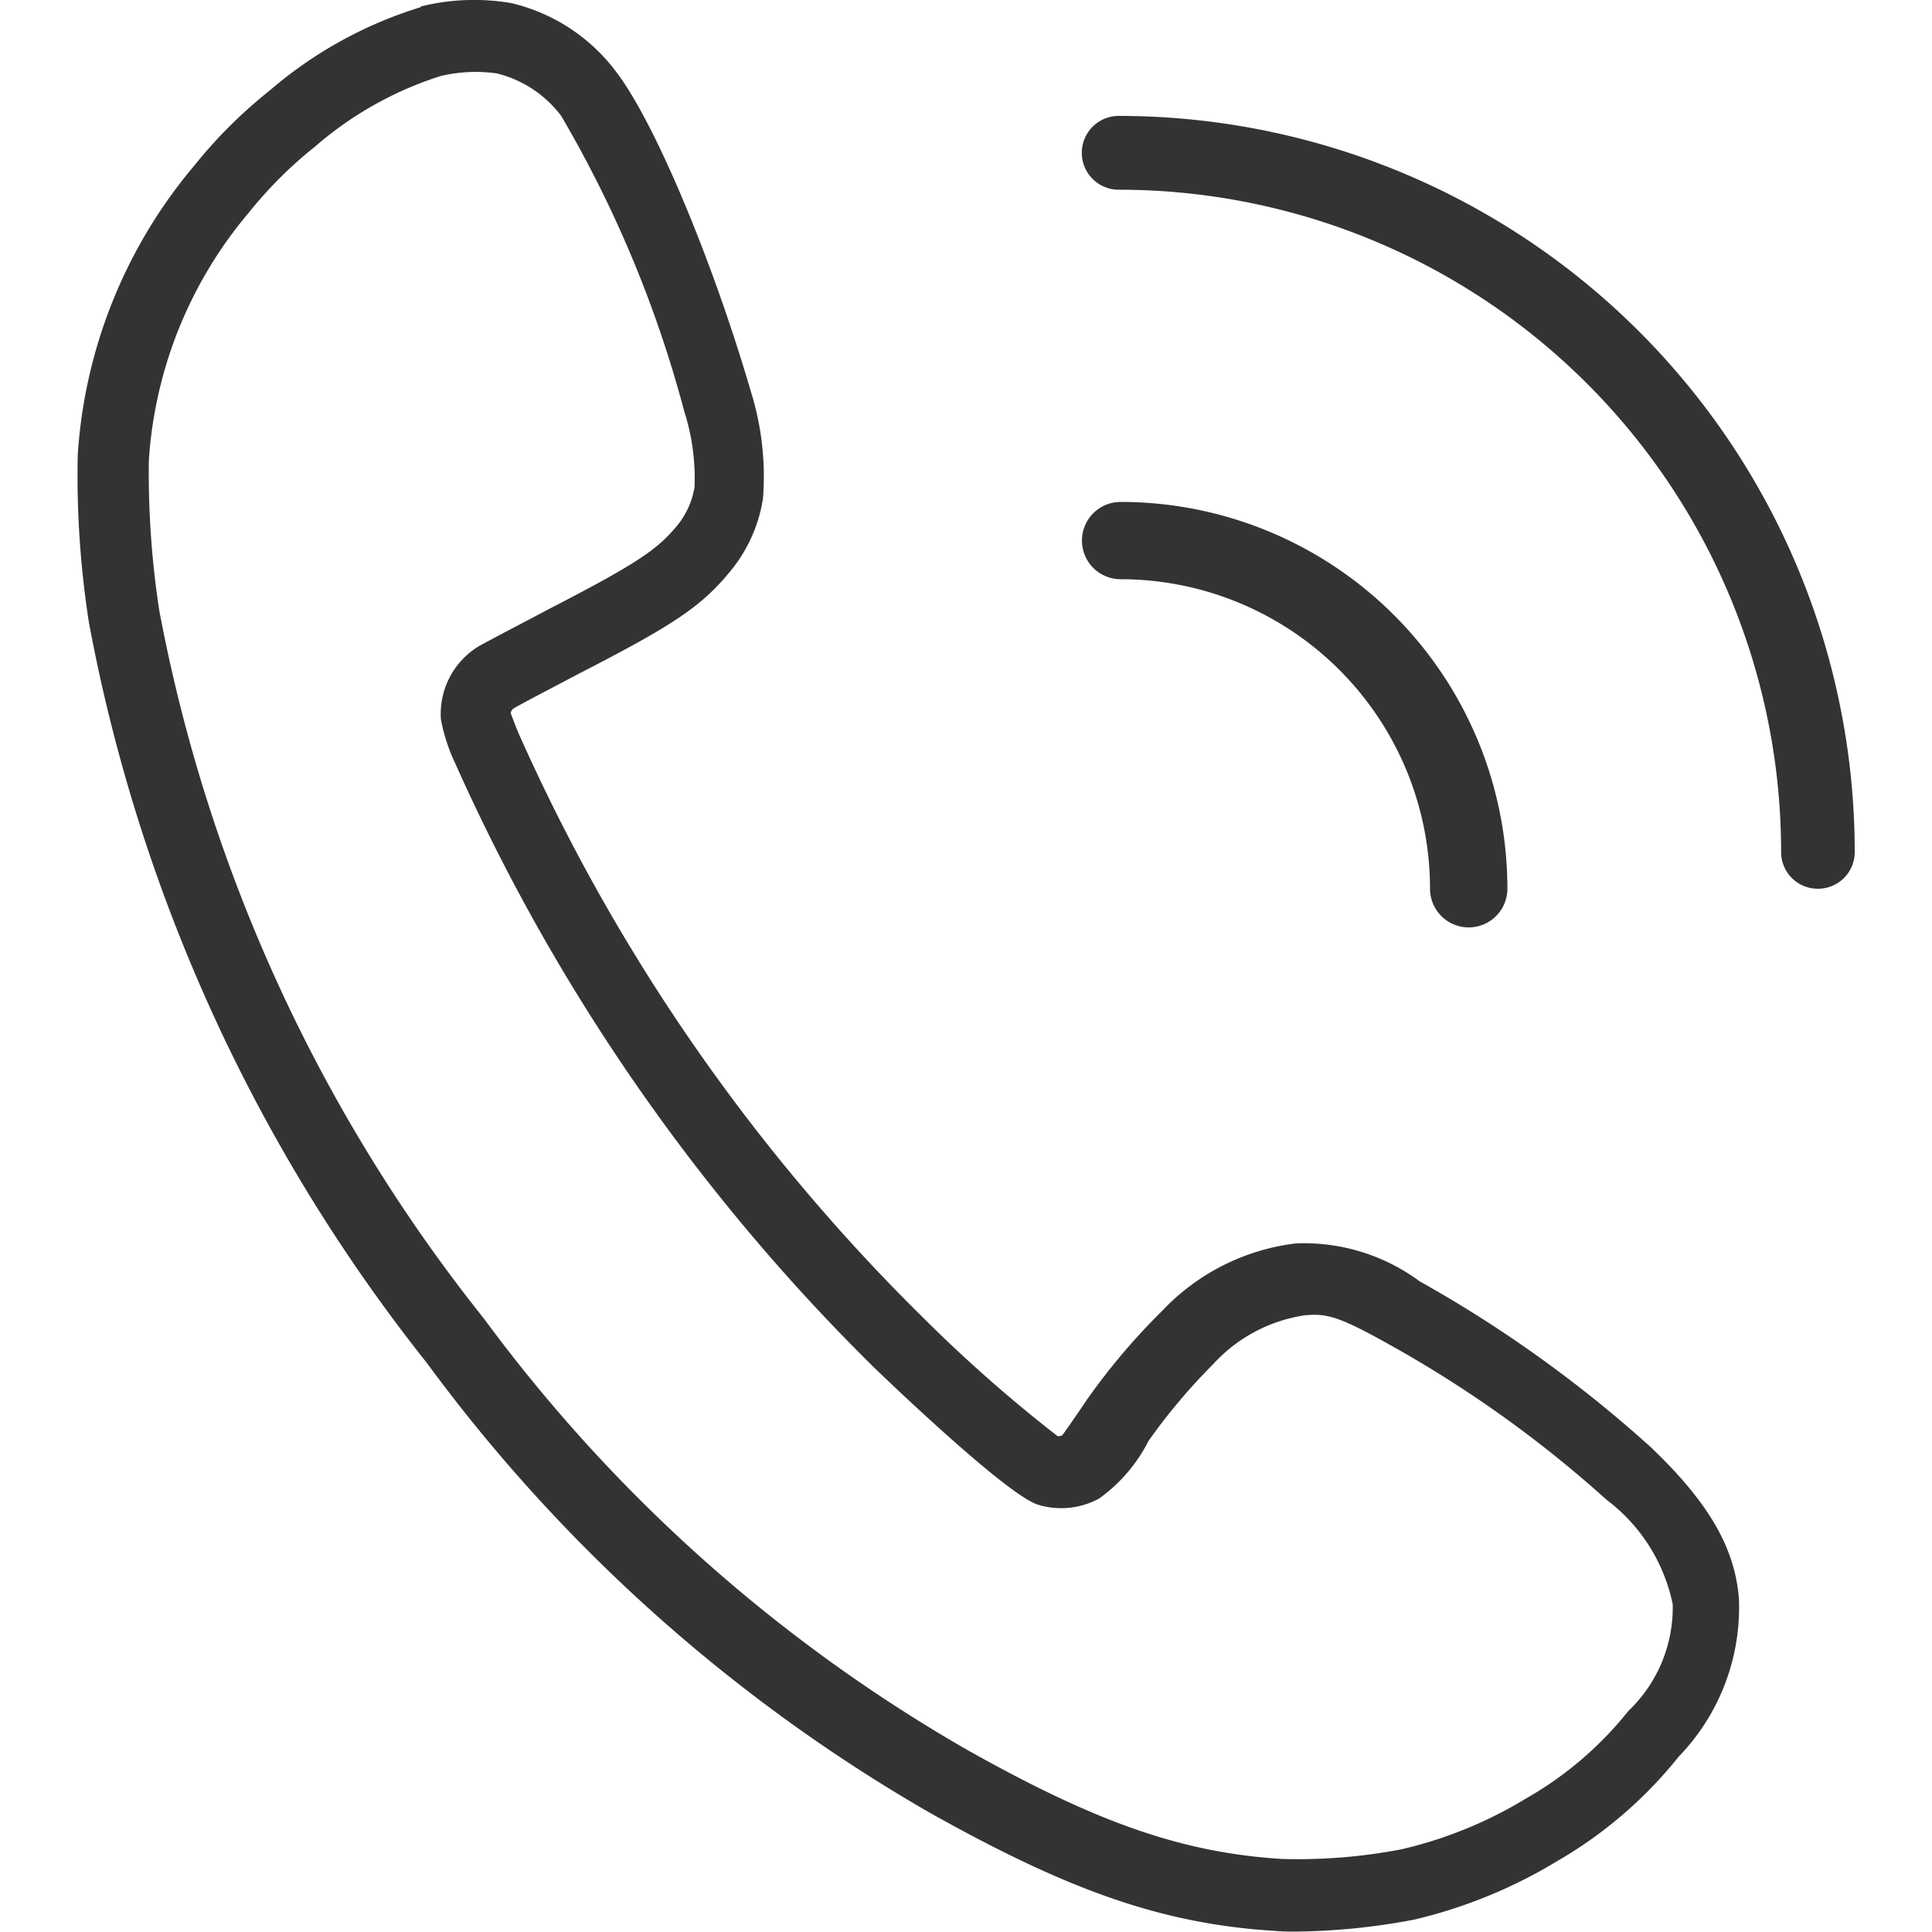
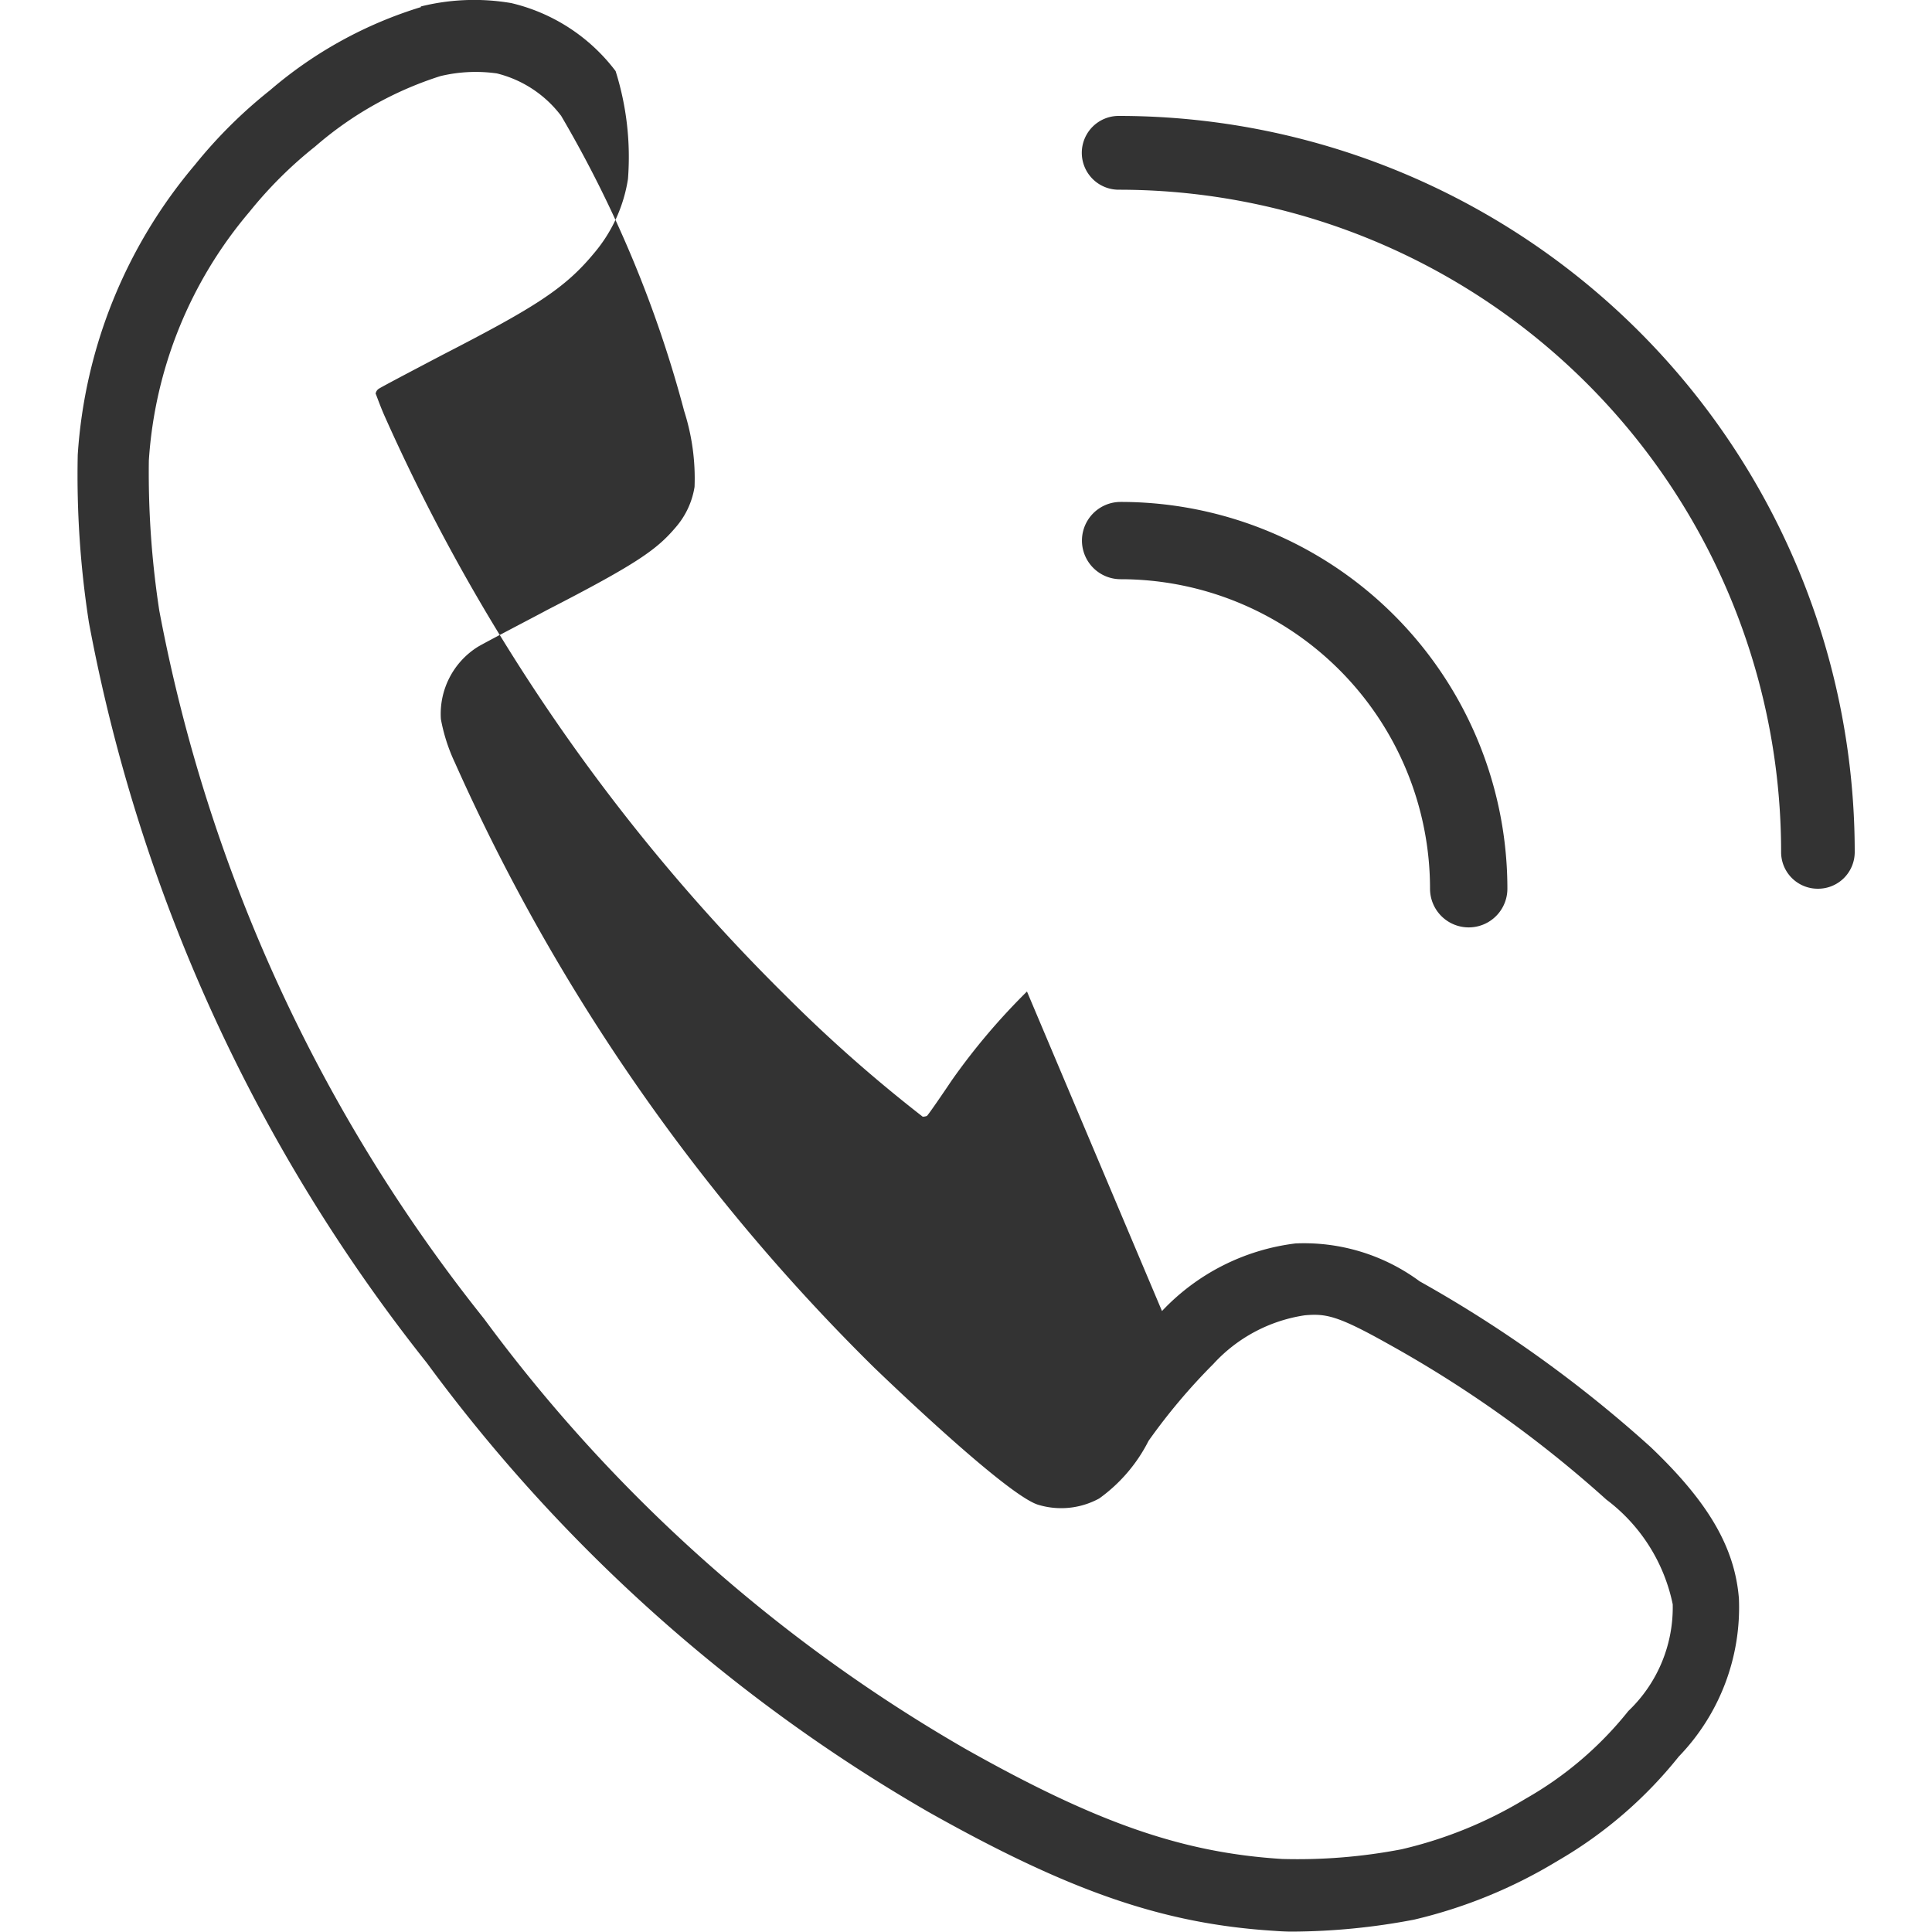
<svg xmlns="http://www.w3.org/2000/svg" width="50" height="50" viewBox="0 0 50 50">
-   <path d="M808.047 5647a.947.947 0 0 1-.952-.95 17.139 17.139 0 0 0-17.143-17.14.955.955 0 0 1 0-1.91A19.05 19.05 0 0 1 809 5646.05a.948.948 0 0 1-.953.95Zm-10.038 0a8.011 8.011 0 0 0-8.008-8.01 1 1 0 1 1 0-2 10.009 10.009 0 0 1 10.01 10.01 1 1 0 1 1-2.002 0Zm-6.937 10.93a5.694 5.694 0 0 1 3.457-1.75 5.034 5.034 0 0 1 3.211.98 32.866 32.866 0 0 1 5.979 4.29c1.5 1.43 2.178 2.6 2.284 3.92a5.554 5.554 0 0 1-1.557 4.09 11.174 11.174 0 0 1-3.137 2.7 12.768 12.768 0 0 1-3.712 1.52 17.131 17.131 0 0 1-3.155.31c-.173 0-.33-.01-.466-.02-2.868-.18-5.294-1.02-8.954-3.08a42.4 42.4 0 0 1-12.977-11.62 43.666 43.666 0 0 1-8.744-19.16 24.825 24.825 0 0 1-.289-4.34 12.9 12.9 0 0 1 3.029-7.5 12.373 12.373 0 0 1 1.942-1.93 10.872 10.872 0 0 1 3.922-2.16l-.025-.01a5.706 5.706 0 0 1 2.352-.09 4.75 4.75 0 0 1 2.7 1.76c.979 1.26 2.481 4.81 3.494 8.27a7.391 7.391 0 0 1 .32 2.79 3.89 3.89 0 0 1-.893 1.94c-.755.91-1.551 1.4-3.9 2.61-.8.42-1.523.8-1.655.88a.19.19 0 0 0-.083.13c.008 0 .091.25.216.54a49.314 49.314 0 0 0 10.418 15.06 37.694 37.694 0 0 0 3.525 3.11.321.321 0 0 0 .109-.02c.058-.06.4-.56.649-.93a16.9 16.9 0 0 1 1.94-2.29Zm-3.214 5.01c-.863-.28-4.194-3.51-4.228-3.54a51.323 51.323 0 0 1-10.856-15.66 4.571 4.571 0 0 1-.364-1.13 2.048 2.048 0 0 1 .956-1.87c.2-.12 1.624-.86 1.786-.95 2.352-1.21 2.85-1.57 3.341-2.15a2.09 2.09 0 0 0 .482-1.04 5.715 5.715 0 0 0-.268-1.96 30.568 30.568 0 0 0-3.183-7.64 2.983 2.983 0 0 0-1.665-1.1 3.911 3.911 0 0 0-1.463.07 9.179 9.179 0 0 0-3.238 1.82 10.81 10.81 0 0 0-1.7 1.69 11.04 11.04 0 0 0-2.606 6.44 23.562 23.562 0 0 0 .27 3.88 41.738 41.738 0 0 0 8.406 18.33 40.683 40.683 0 0 0 12.456 11.13c3.405 1.92 5.627 2.69 8.2 2.85a14.241 14.241 0 0 0 3.085-.25 10.951 10.951 0 0 0 3.215-1.31 9.215 9.215 0 0 0 2.658-2.27 3.7 3.7 0 0 0 1.148-2.76 4.529 4.529 0 0 0-1.717-2.71 30.6 30.6 0 0 0-5.63-4.02c-1.317-.74-1.625-.8-2.176-.75a4.007 4.007 0 0 0-2.366 1.26 15.5 15.5 0 0 0-1.677 1.99 4.125 4.125 0 0 1-1.276 1.49 2.054 2.054 0 0 1-1.59.16Z" style="fill:#333;fill-rule:evenodd" transform="translate(-761 -5624)" />
+   <path d="M808.047 5647a.947.947 0 0 1-.952-.95 17.139 17.139 0 0 0-17.143-17.14.955.955 0 0 1 0-1.91A19.05 19.05 0 0 1 809 5646.05a.948.948 0 0 1-.953.95Zm-10.038 0a8.011 8.011 0 0 0-8.008-8.01 1 1 0 1 1 0-2 10.009 10.009 0 0 1 10.01 10.01 1 1 0 1 1-2.002 0Zm-6.937 10.93a5.694 5.694 0 0 1 3.457-1.75 5.034 5.034 0 0 1 3.211.98 32.866 32.866 0 0 1 5.979 4.29c1.5 1.43 2.178 2.6 2.284 3.92a5.554 5.554 0 0 1-1.557 4.09 11.174 11.174 0 0 1-3.137 2.7 12.768 12.768 0 0 1-3.712 1.52 17.131 17.131 0 0 1-3.155.31c-.173 0-.33-.01-.466-.02-2.868-.18-5.294-1.02-8.954-3.08a42.4 42.4 0 0 1-12.977-11.62 43.666 43.666 0 0 1-8.744-19.16 24.825 24.825 0 0 1-.289-4.34 12.9 12.9 0 0 1 3.029-7.5 12.373 12.373 0 0 1 1.942-1.93 10.872 10.872 0 0 1 3.922-2.16l-.025-.01a5.706 5.706 0 0 1 2.352-.09 4.75 4.75 0 0 1 2.7 1.76a7.391 7.391 0 0 1 .32 2.79 3.89 3.89 0 0 1-.893 1.94c-.755.91-1.551 1.4-3.9 2.61-.8.42-1.523.8-1.655.88a.19.19 0 0 0-.083.13c.008 0 .091.25.216.54a49.314 49.314 0 0 0 10.418 15.06 37.694 37.694 0 0 0 3.525 3.11.321.321 0 0 0 .109-.02c.058-.06.4-.56.649-.93a16.9 16.9 0 0 1 1.94-2.29Zm-3.214 5.01c-.863-.28-4.194-3.51-4.228-3.54a51.323 51.323 0 0 1-10.856-15.66 4.571 4.571 0 0 1-.364-1.13 2.048 2.048 0 0 1 .956-1.87c.2-.12 1.624-.86 1.786-.95 2.352-1.21 2.85-1.57 3.341-2.15a2.09 2.09 0 0 0 .482-1.04 5.715 5.715 0 0 0-.268-1.96 30.568 30.568 0 0 0-3.183-7.64 2.983 2.983 0 0 0-1.665-1.1 3.911 3.911 0 0 0-1.463.07 9.179 9.179 0 0 0-3.238 1.82 10.81 10.81 0 0 0-1.7 1.69 11.04 11.04 0 0 0-2.606 6.44 23.562 23.562 0 0 0 .27 3.88 41.738 41.738 0 0 0 8.406 18.33 40.683 40.683 0 0 0 12.456 11.13c3.405 1.92 5.627 2.69 8.2 2.85a14.241 14.241 0 0 0 3.085-.25 10.951 10.951 0 0 0 3.215-1.31 9.215 9.215 0 0 0 2.658-2.27 3.7 3.7 0 0 0 1.148-2.76 4.529 4.529 0 0 0-1.717-2.71 30.6 30.6 0 0 0-5.63-4.02c-1.317-.74-1.625-.8-2.176-.75a4.007 4.007 0 0 0-2.366 1.26 15.5 15.5 0 0 0-1.677 1.99 4.125 4.125 0 0 1-1.276 1.49 2.054 2.054 0 0 1-1.59.16Z" style="fill:#333;fill-rule:evenodd" transform="translate(-761 -5624)" />
</svg>